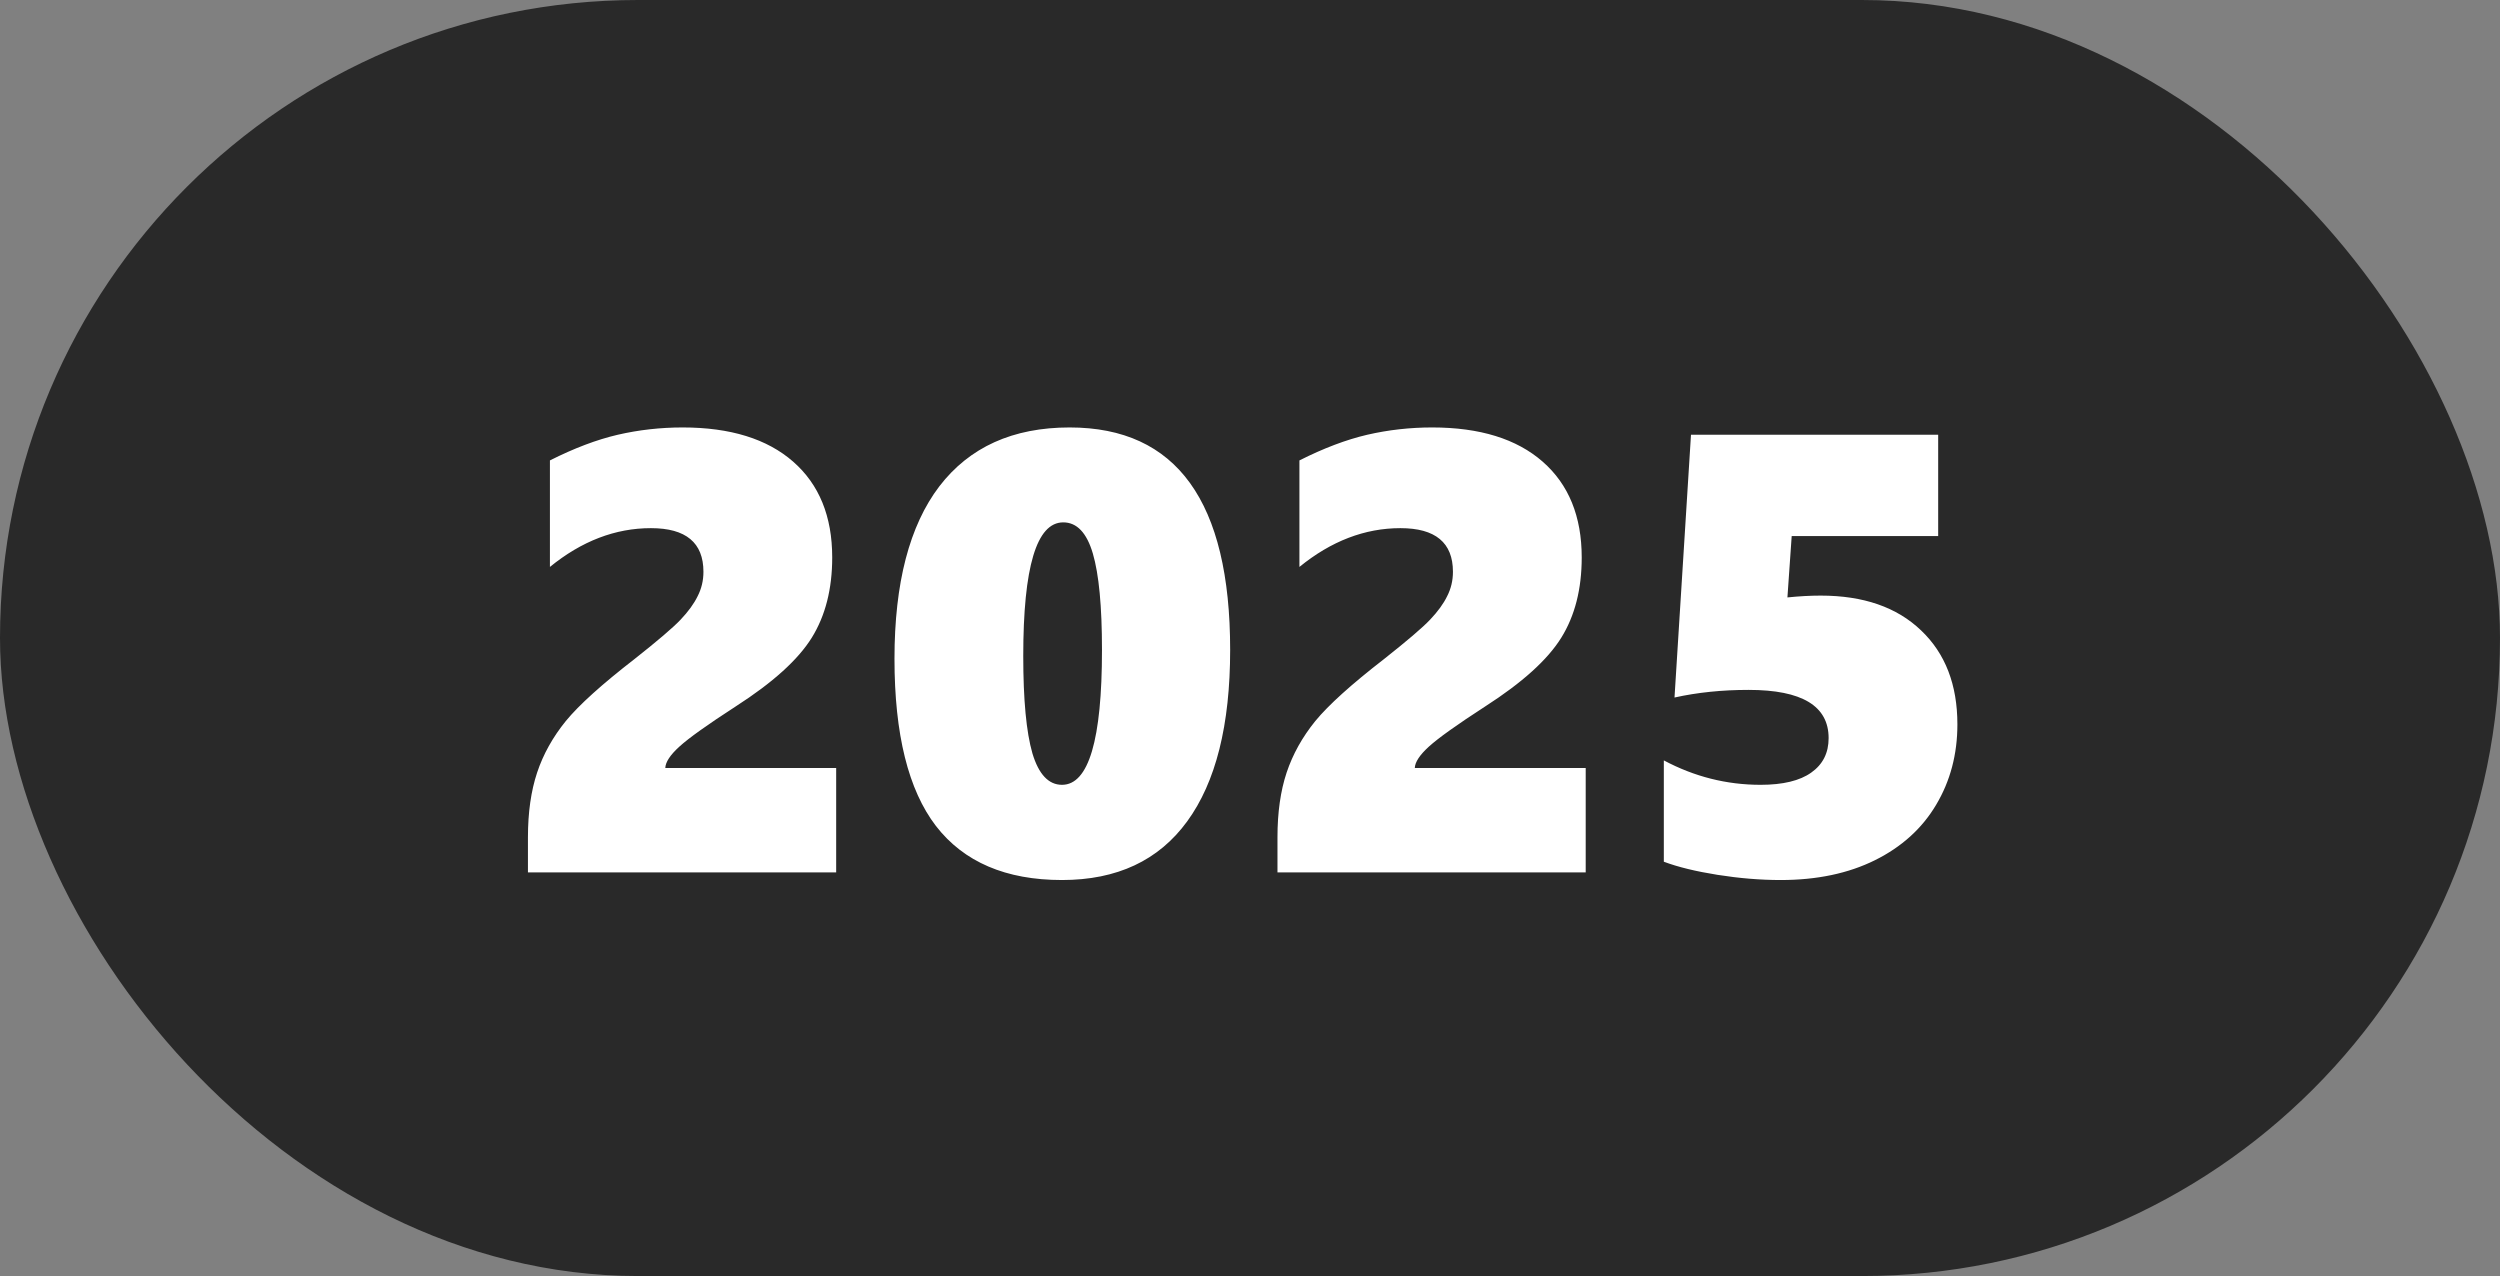
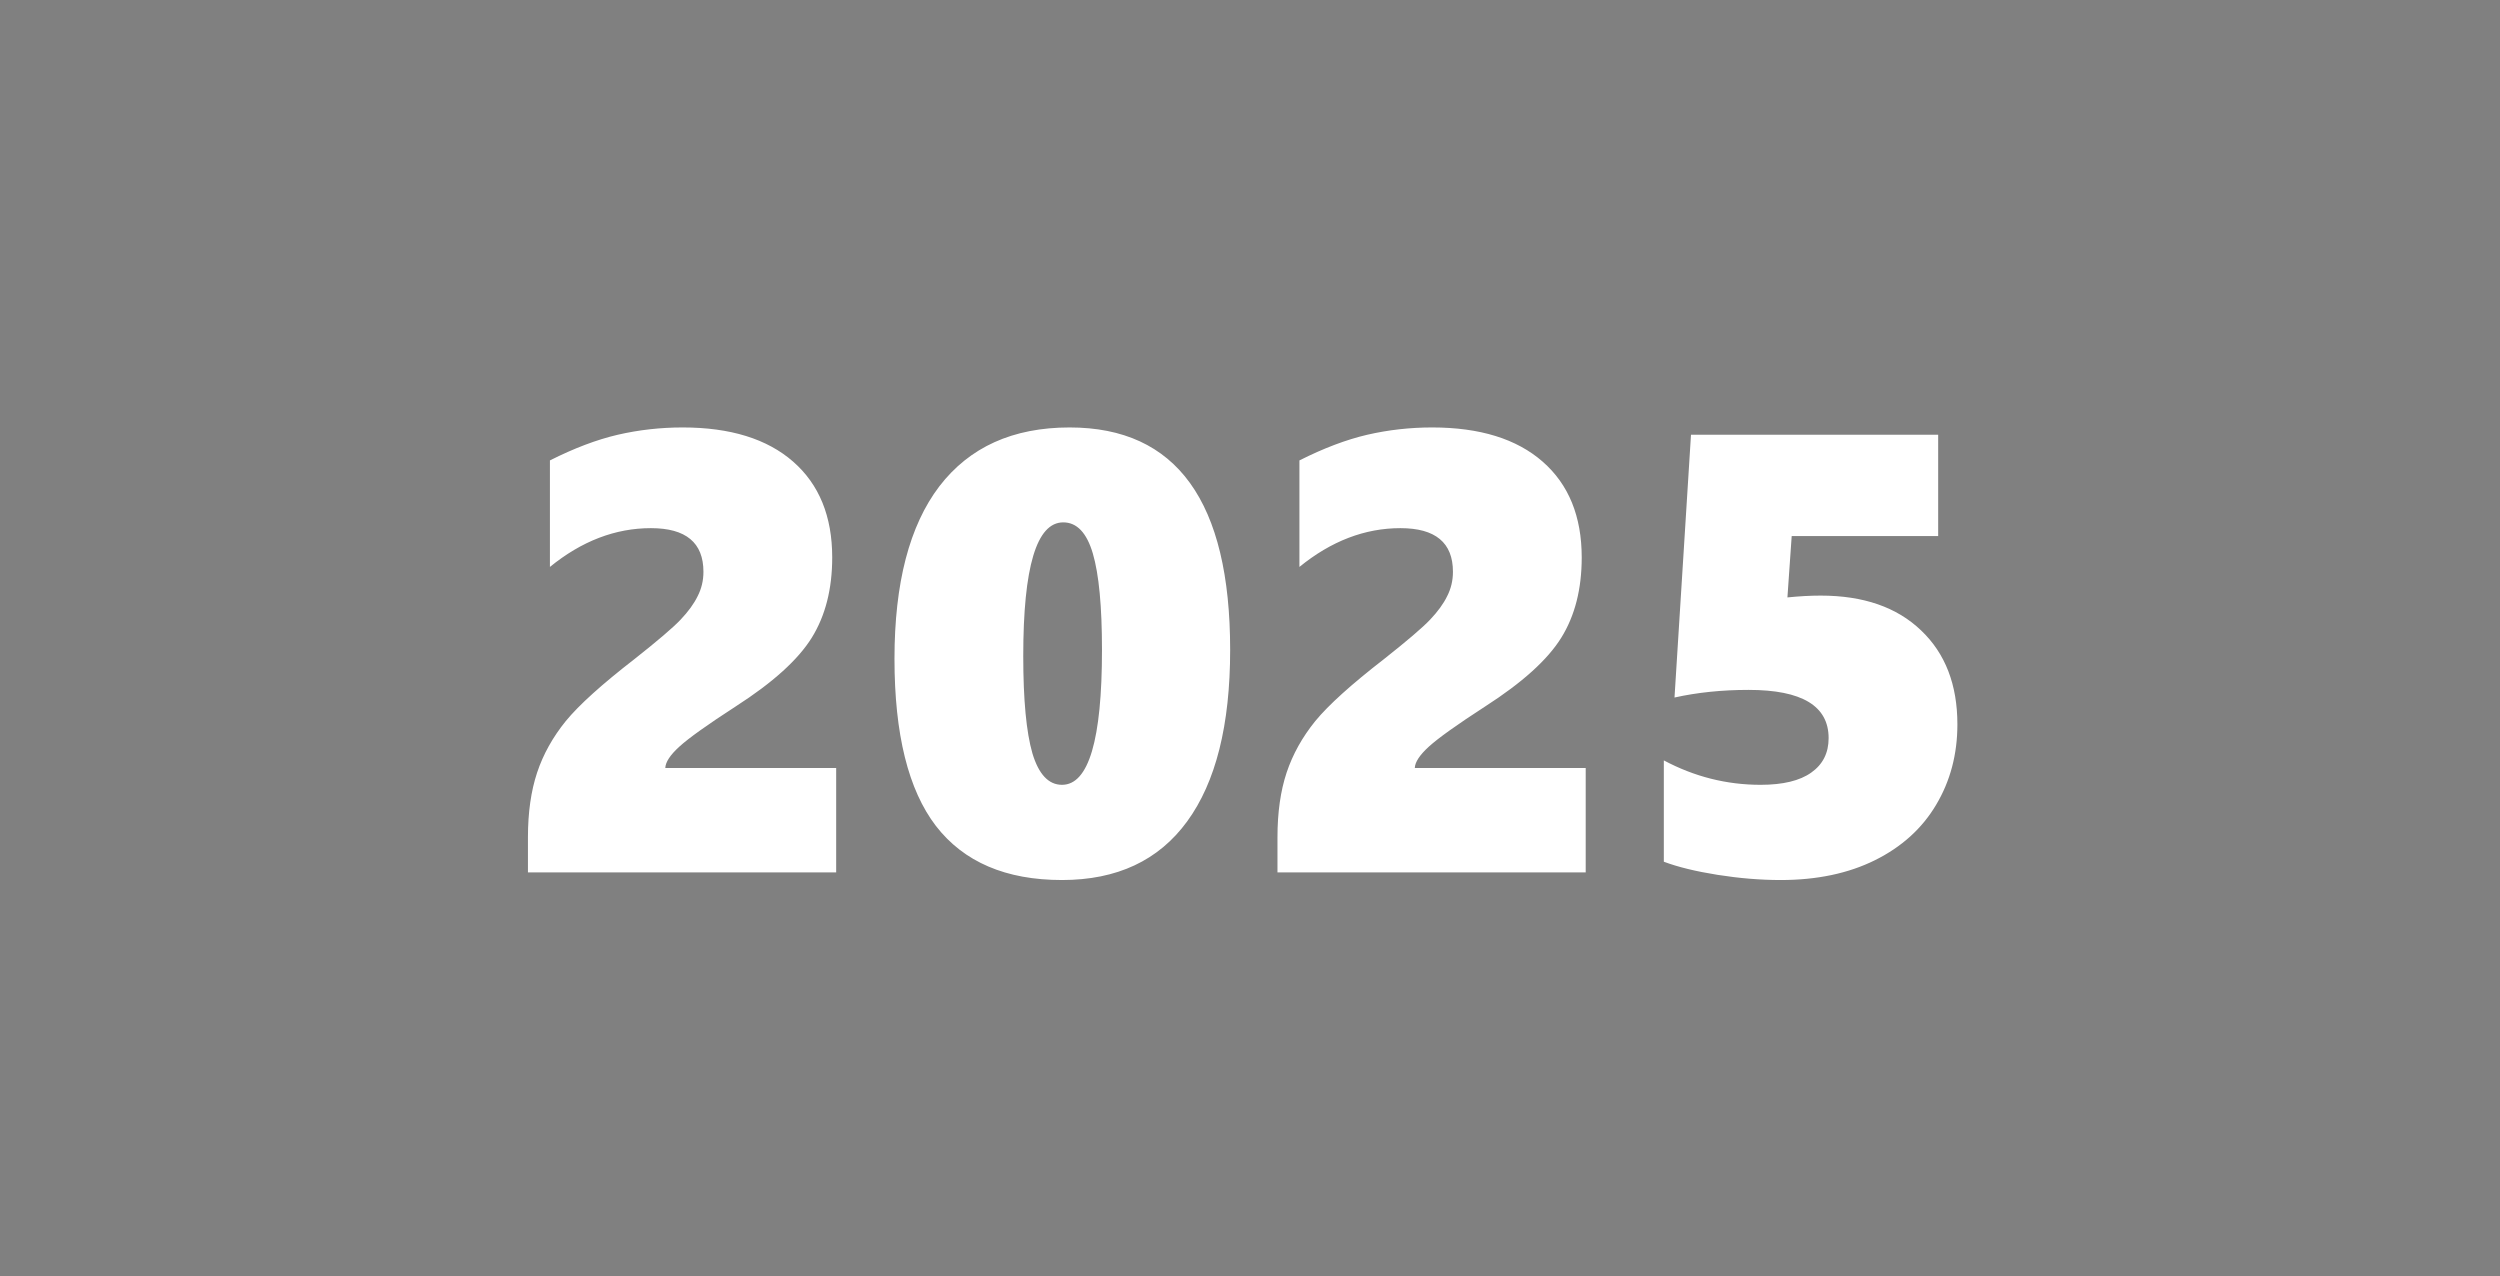
<svg xmlns="http://www.w3.org/2000/svg" width="96" height="49" viewBox="0 0 96 49" fill="none">
  <rect x="0" y="0" width="96" height="49" fill="#808080" stroke="none" />
-   <rect width="96" height="49" rx="24.5" fill="#292929" />
  <path d="M20.273 33.5V32.152C20.273 31.199 20.391 30.371 20.625 29.668C20.859 28.965 21.227 28.305 21.727 27.688C22.234 27.07 23.113 26.277 24.363 25.309C25.254 24.605 25.844 24.102 26.133 23.797C26.43 23.484 26.648 23.184 26.789 22.895C26.938 22.605 27.012 22.293 27.012 21.957C27.012 20.84 26.34 20.281 24.996 20.281C23.629 20.281 22.336 20.777 21.117 21.77V17.68C22.047 17.211 22.914 16.883 23.719 16.695C24.531 16.508 25.363 16.414 26.215 16.414C28.043 16.414 29.457 16.852 30.457 17.727C31.457 18.602 31.957 19.828 31.957 21.406C31.957 22.617 31.695 23.645 31.172 24.488C30.648 25.332 29.676 26.211 28.254 27.125C27.168 27.828 26.445 28.344 26.086 28.672C25.734 28.992 25.555 29.266 25.547 29.492H32.109V33.5H20.273ZM47.238 24.957C47.238 27.84 46.688 30.035 45.586 31.543C44.492 33.043 42.891 33.793 40.781 33.793C38.625 33.793 37.012 33.102 35.941 31.719C34.879 30.336 34.348 28.195 34.348 25.297C34.348 22.391 34.922 20.184 36.07 18.676C37.227 17.168 38.895 16.414 41.074 16.414C45.184 16.414 47.238 19.262 47.238 24.957ZM42.316 24.957C42.316 23.285 42.199 22.051 41.965 21.254C41.73 20.457 41.352 20.059 40.828 20.059C39.805 20.059 39.293 21.77 39.293 25.191C39.293 26.871 39.41 28.117 39.645 28.93C39.887 29.734 40.266 30.137 40.781 30.137C41.805 30.137 42.316 28.41 42.316 24.957ZM49.055 33.5V32.152C49.055 31.199 49.172 30.371 49.406 29.668C49.641 28.965 50.008 28.305 50.508 27.688C51.016 27.07 51.895 26.277 53.145 25.309C54.035 24.605 54.625 24.102 54.914 23.797C55.211 23.484 55.43 23.184 55.57 22.895C55.719 22.605 55.793 22.293 55.793 21.957C55.793 20.84 55.121 20.281 53.777 20.281C52.41 20.281 51.117 20.777 49.898 21.77V17.68C50.828 17.211 51.695 16.883 52.5 16.695C53.312 16.508 54.145 16.414 54.996 16.414C56.824 16.414 58.238 16.852 59.238 17.727C60.238 18.602 60.738 19.828 60.738 21.406C60.738 22.617 60.477 23.645 59.953 24.488C59.43 25.332 58.457 26.211 57.035 27.125C55.949 27.828 55.227 28.344 54.867 28.672C54.516 28.992 54.336 29.266 54.328 29.492H60.891V33.5H49.055ZM75.164 27.816C75.164 28.965 74.891 29.996 74.344 30.91C73.805 31.816 73.023 32.523 72 33.031C70.977 33.539 69.769 33.793 68.379 33.793C67.606 33.793 66.797 33.727 65.953 33.594C65.117 33.461 64.43 33.293 63.891 33.09V29.199C65.062 29.824 66.301 30.137 67.606 30.137C68.465 30.137 69.113 29.98 69.551 29.668C69.996 29.355 70.219 28.914 70.219 28.344C70.219 27.109 69.195 26.492 67.148 26.492C66.125 26.492 65.176 26.59 64.301 26.785L64.934 16.695H74.426V20.586H68.801L68.637 22.941C69.09 22.895 69.516 22.871 69.914 22.871C71.555 22.871 72.84 23.316 73.769 24.207C74.699 25.09 75.164 26.293 75.164 27.816Z" fill="white" />
</svg>